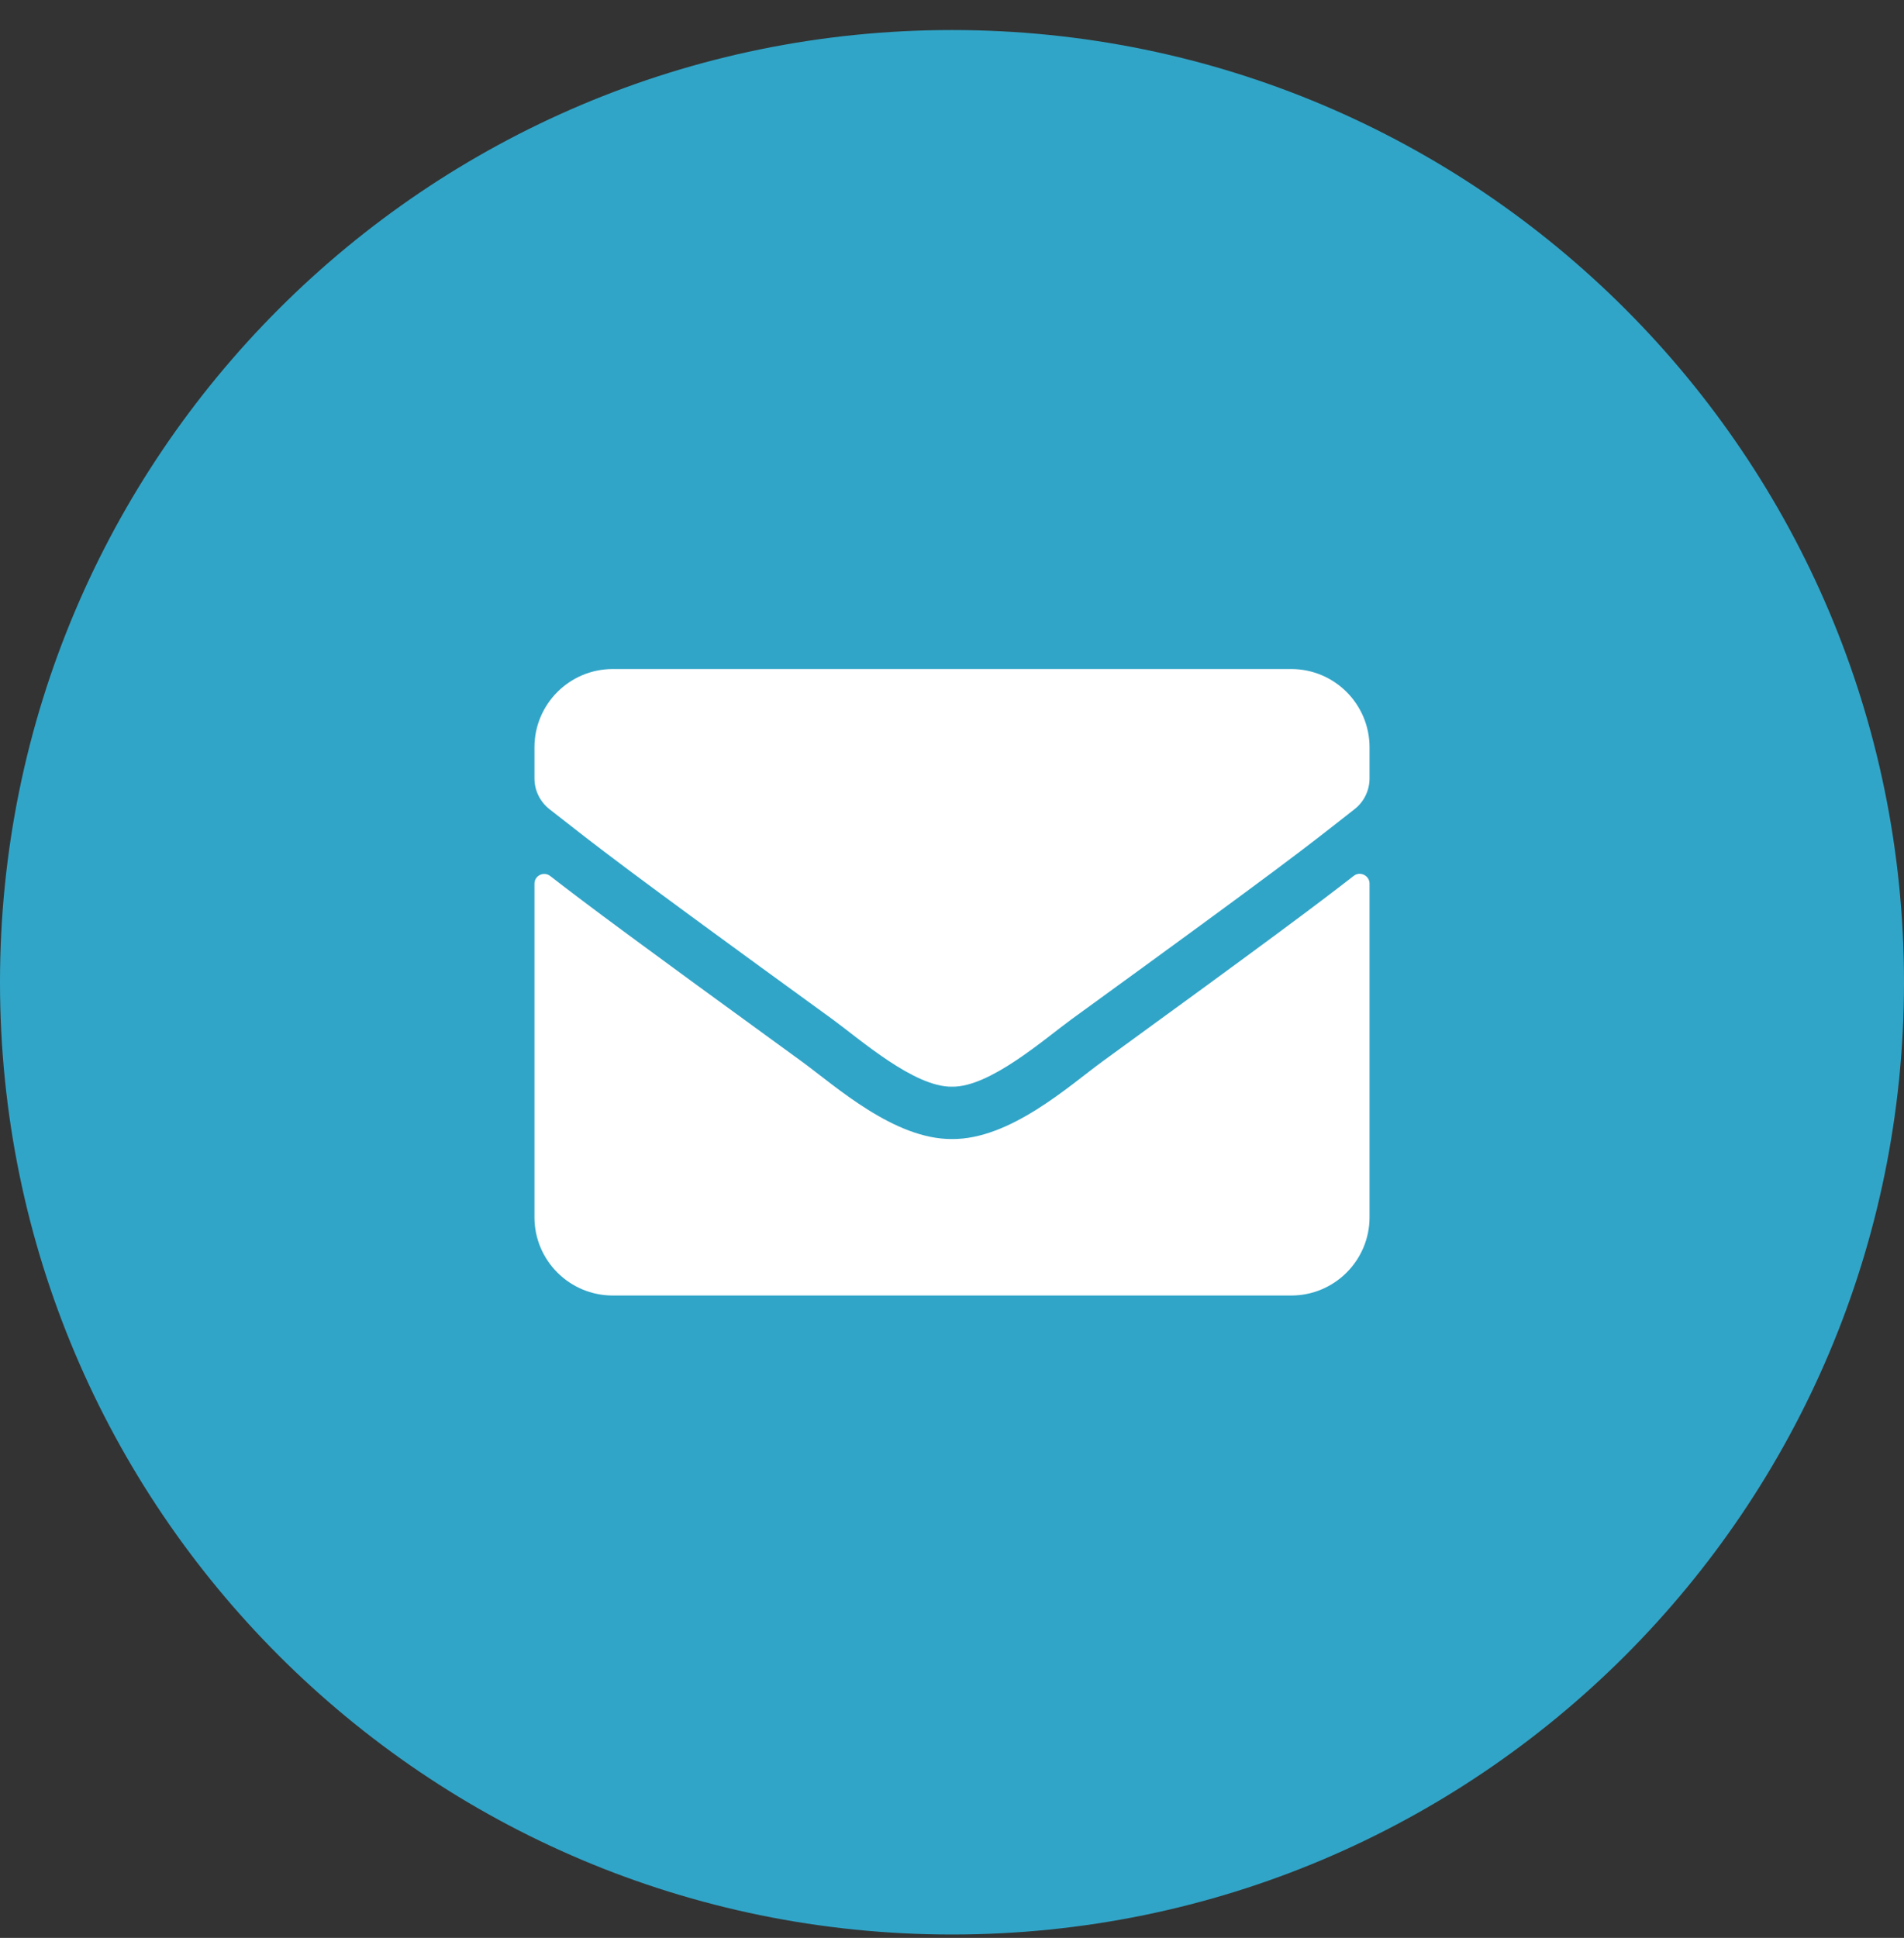
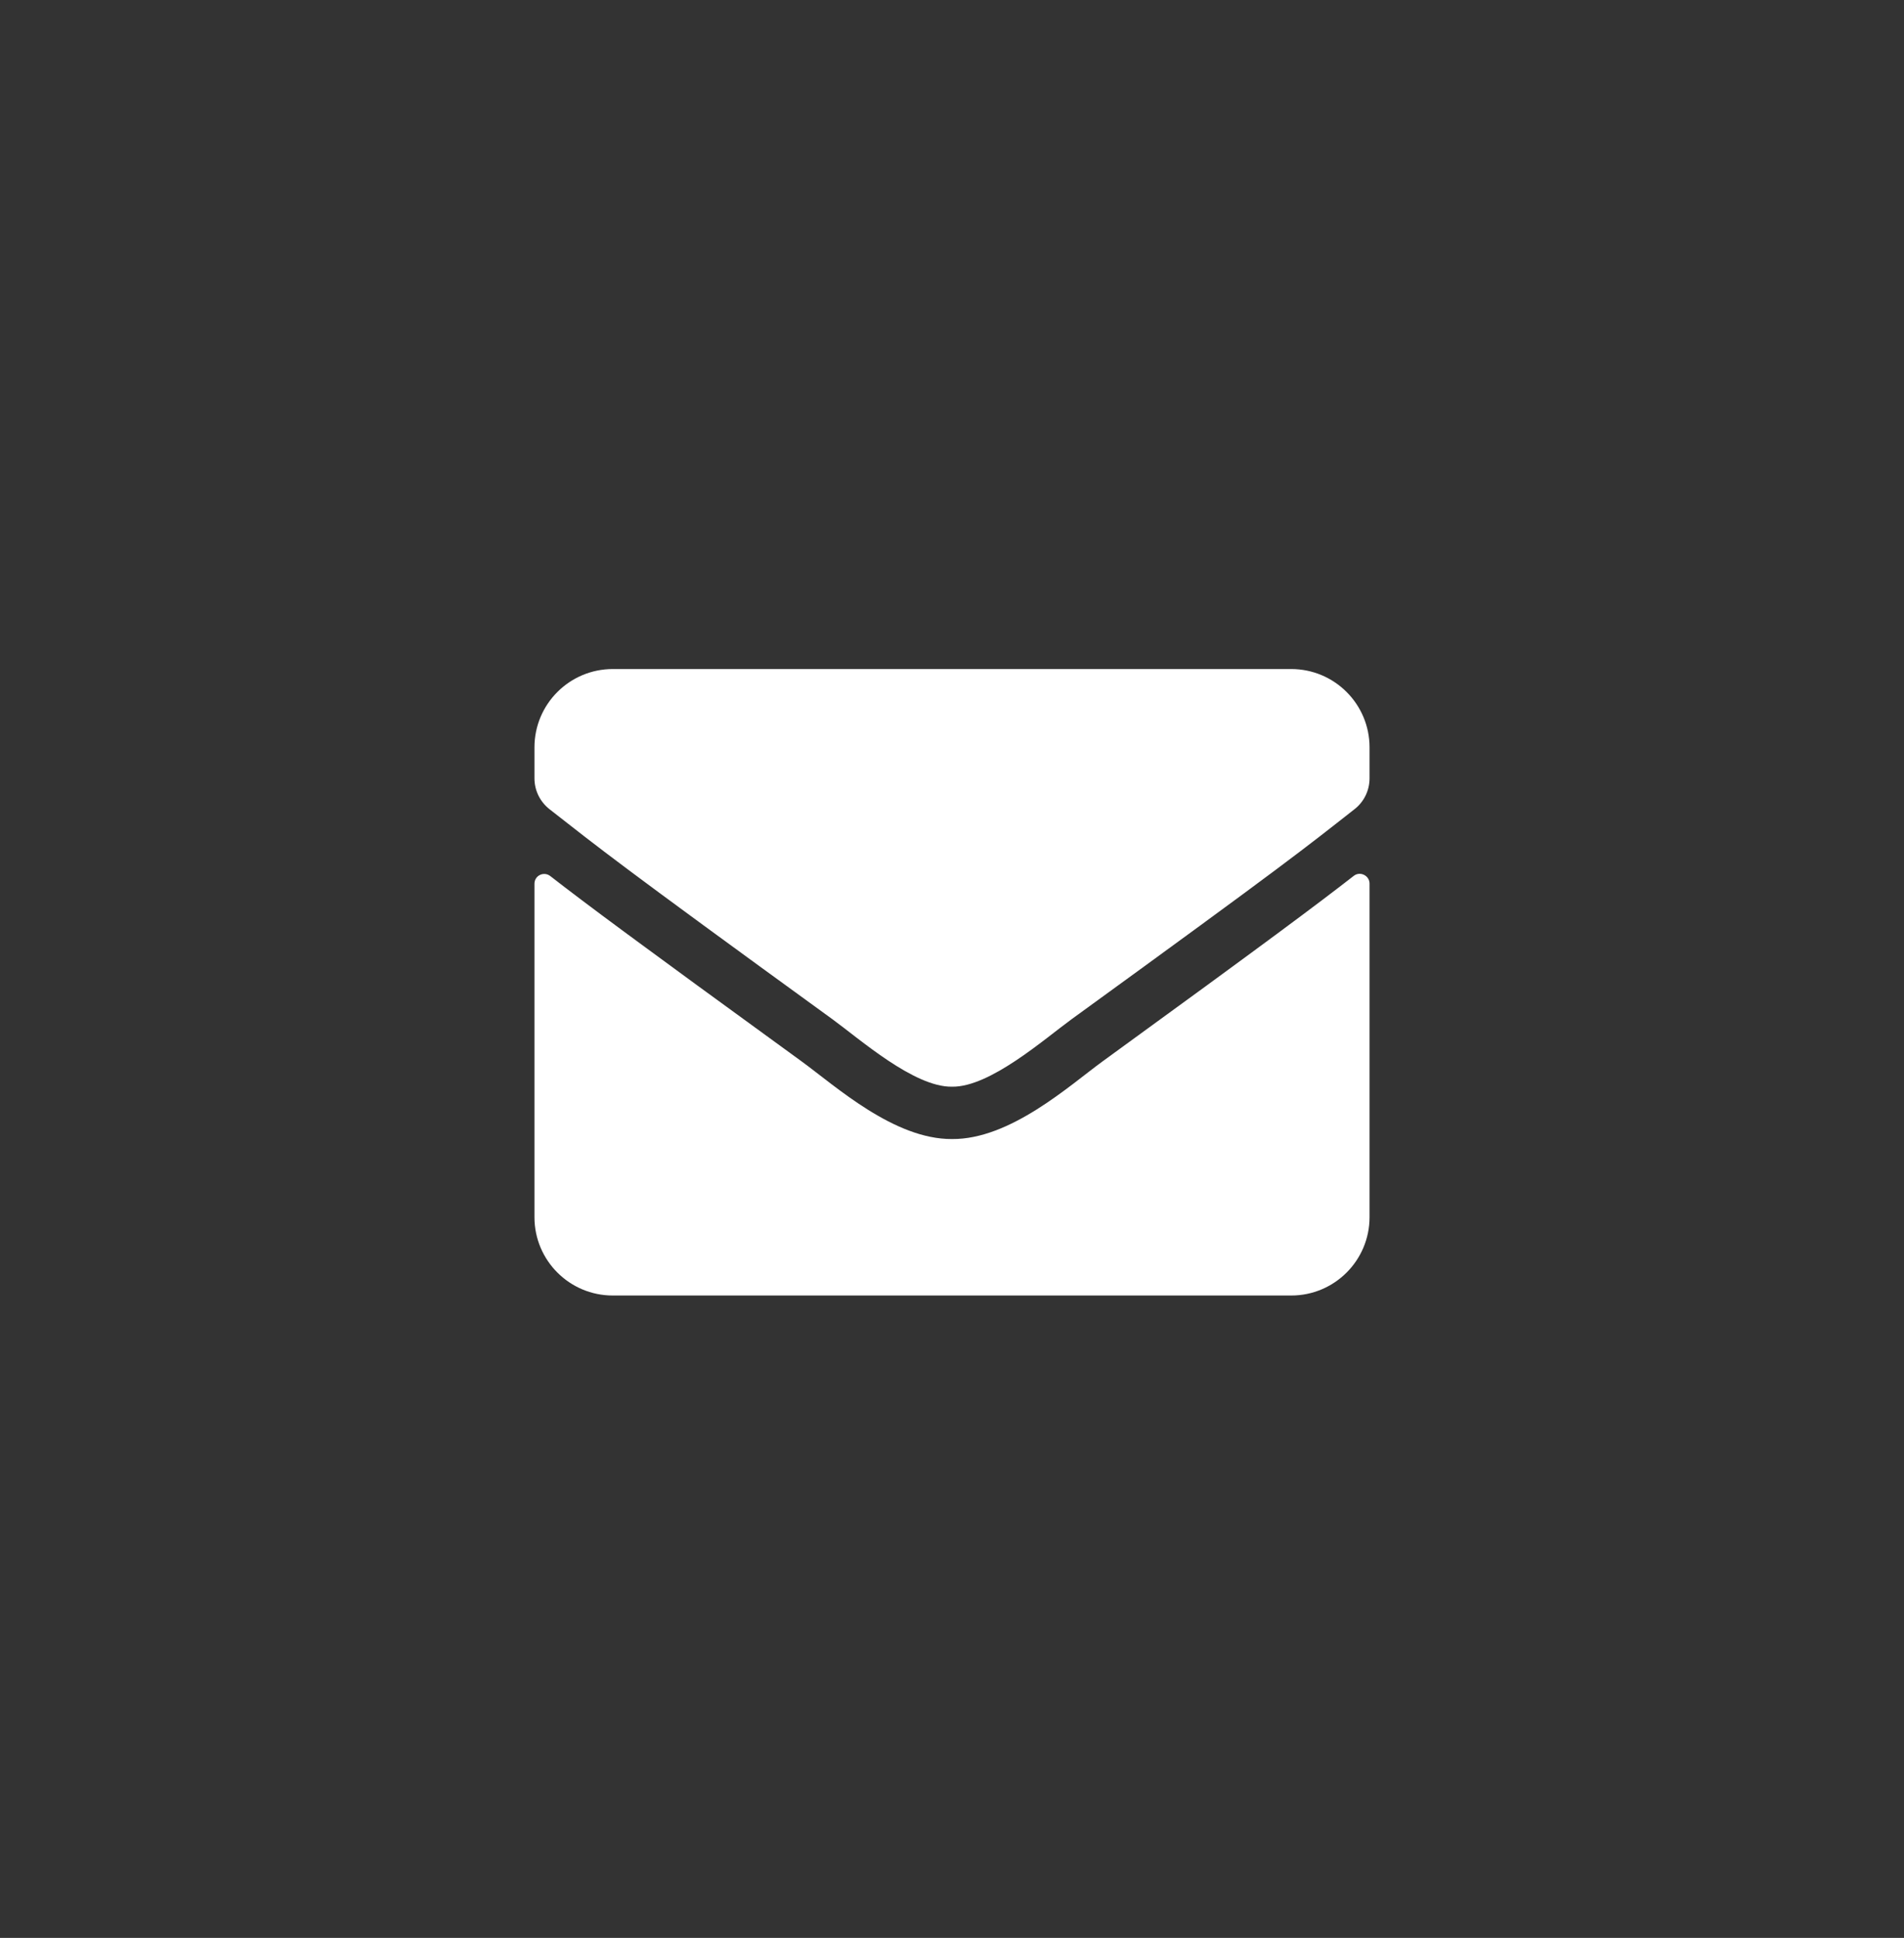
<svg xmlns="http://www.w3.org/2000/svg" width="57" height="58" viewBox="0 0 57 58" fill="none">
  <rect x="0" y="0" width="57" height="58" fill="#333333" stroke="none" />
-   <path d="M0 29.399C0 13.659 12.76 0.899 28.5 0.899C44.24 0.899 57 13.659 57 29.399C57 45.139 44.24 57.899 28.5 57.899C12.76 57.899 0 45.139 0 29.399Z" fill="#31A5C8" />
  <path d="M40.526 26.215C40.717 26.064 41 26.206 41 26.445V36.43C41 37.724 39.95 38.774 38.656 38.774H18.344C17.05 38.774 16 37.724 16 36.43V26.45C16 26.206 16.278 26.069 16.474 26.22C17.567 27.07 19.018 28.149 23.998 31.767C25.028 32.519 26.767 34.101 28.5 34.091C30.243 34.106 32.016 32.49 33.007 31.767C37.987 28.149 39.433 27.065 40.526 26.215ZM28.5 32.524C29.633 32.543 31.264 31.098 32.084 30.502C38.563 25.8 39.057 25.39 40.551 24.218C40.834 23.998 41 23.657 41 23.295V22.368C41 21.074 39.95 20.024 38.656 20.024H18.344C17.05 20.024 16 21.074 16 22.368V23.295C16 23.657 16.166 23.994 16.449 24.218C17.943 25.385 18.436 25.8 24.916 30.502C25.736 31.098 27.367 32.543 28.5 32.524Z" fill="white" />
</svg>